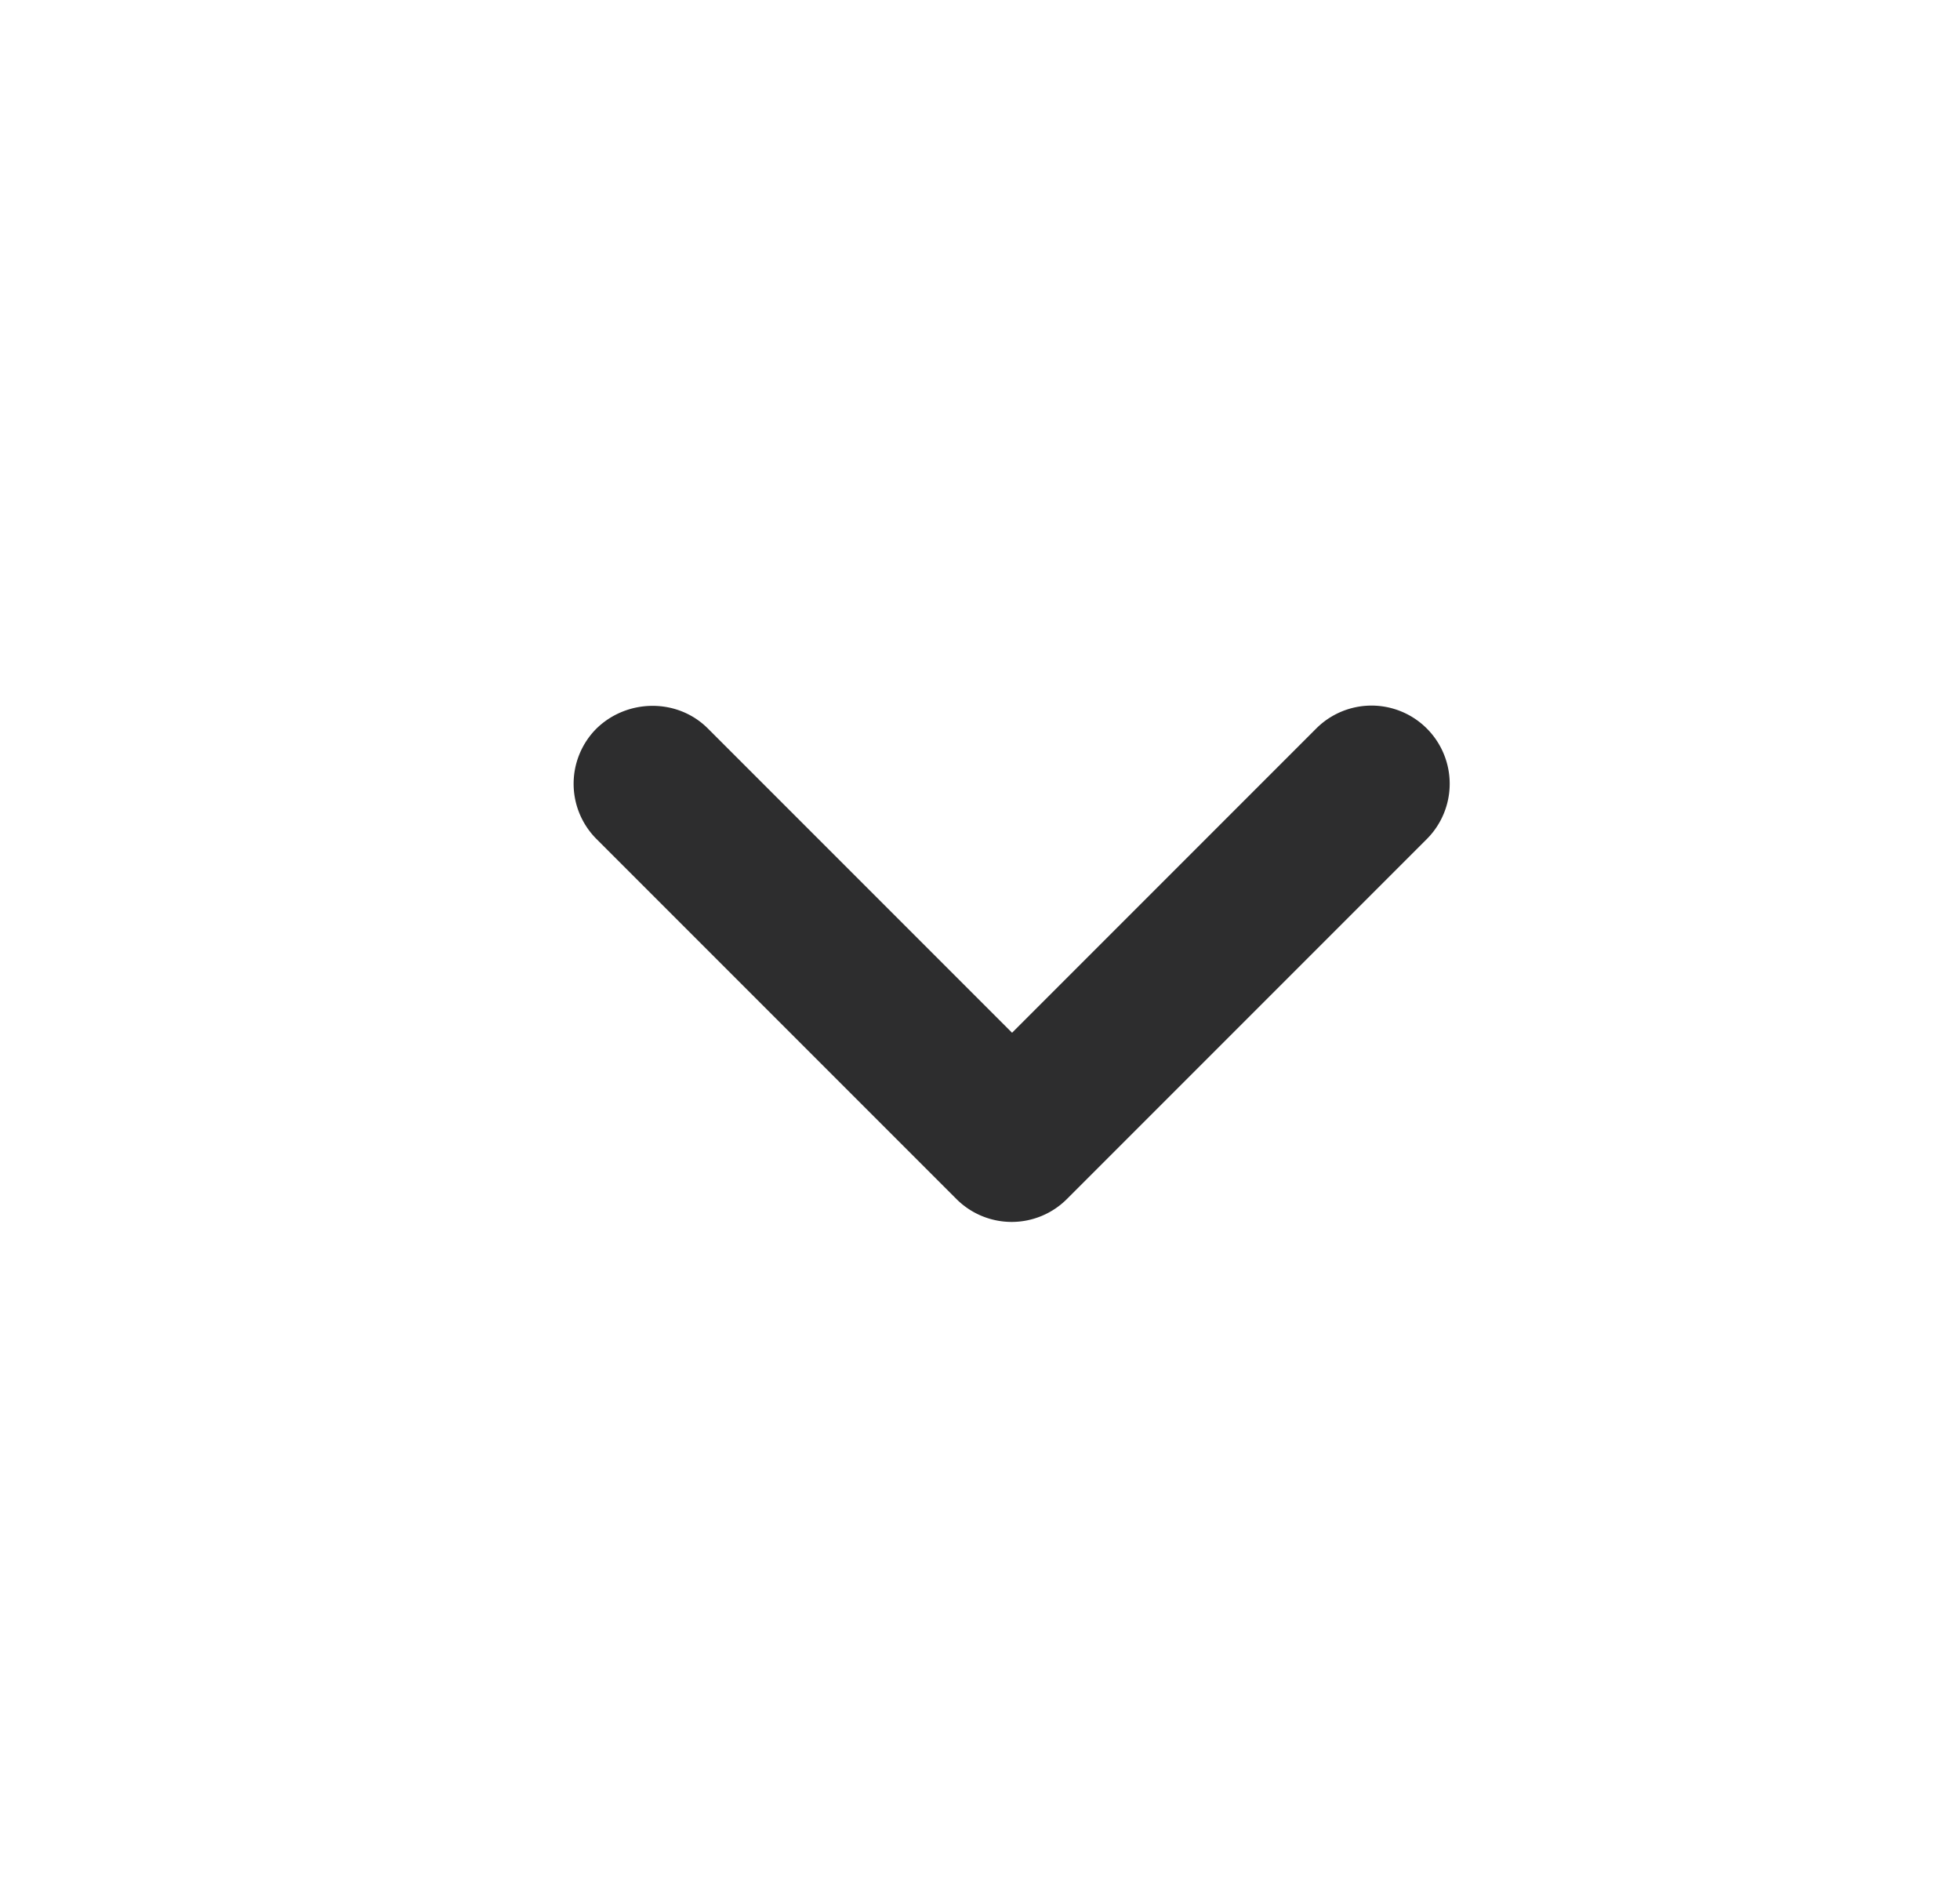
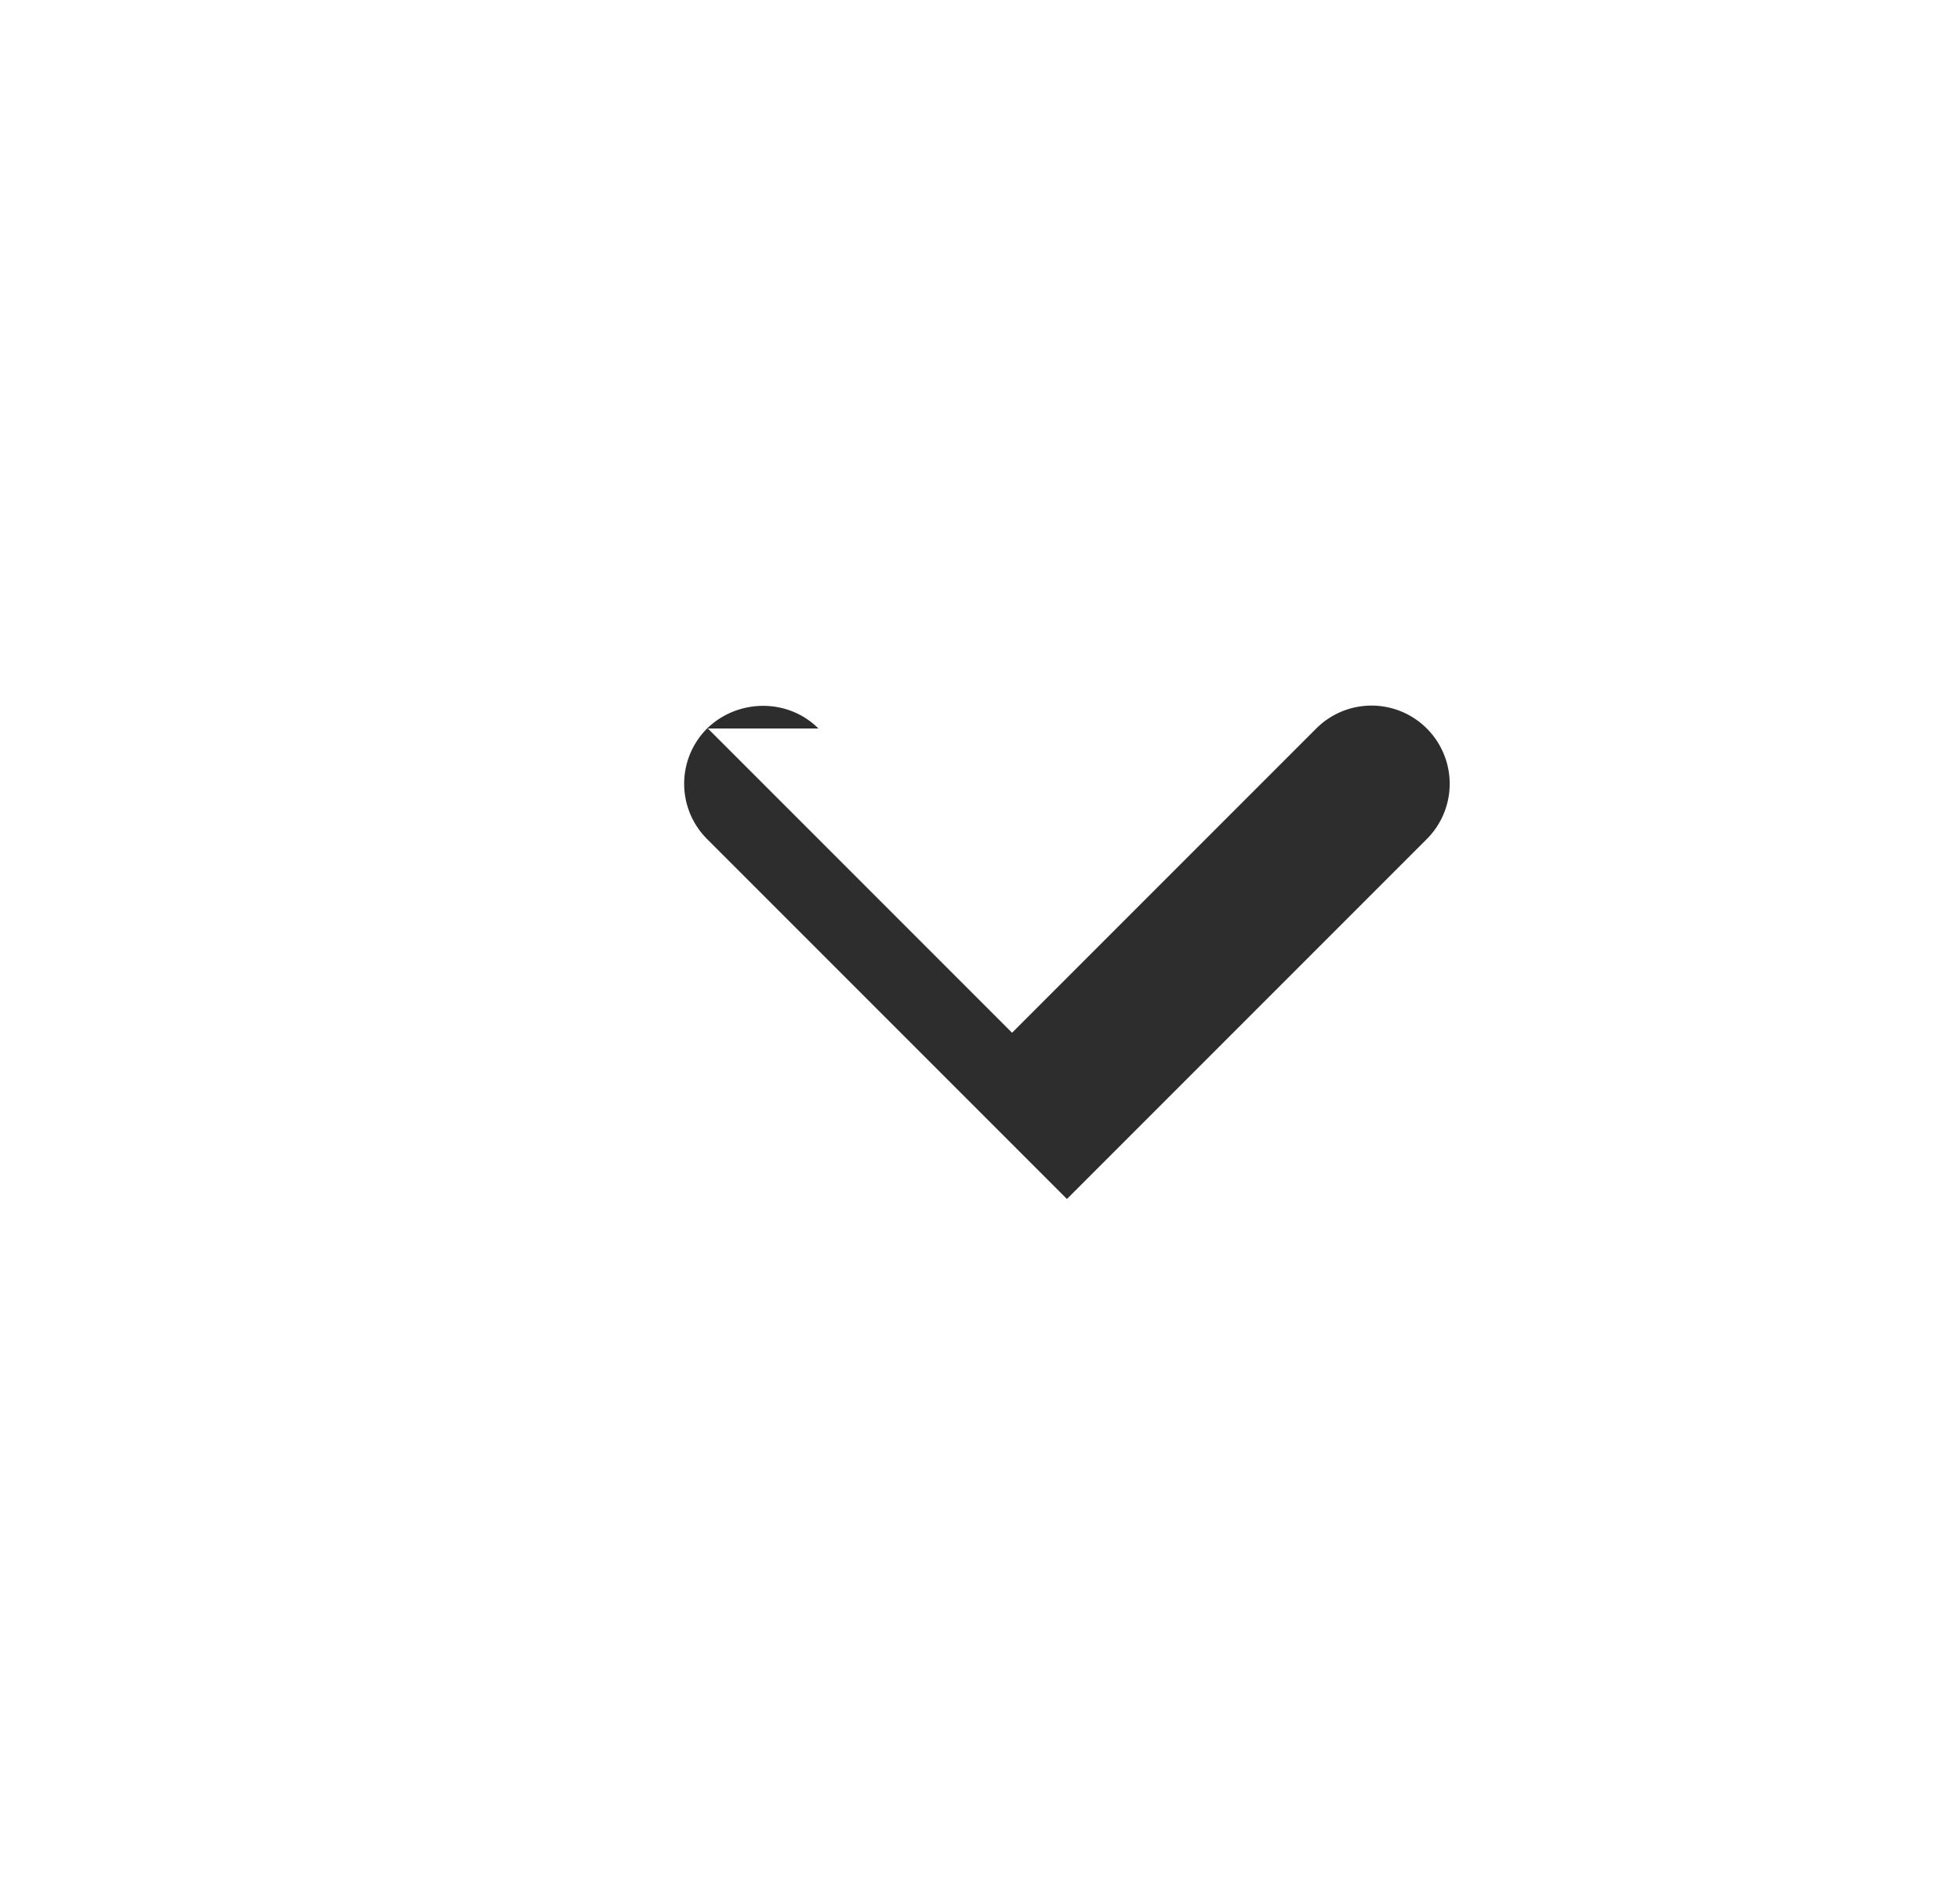
<svg xmlns="http://www.w3.org/2000/svg" width="25" height="24" fill="none">
-   <path fill="#2D2D2E" d="m9.029 9.29 3.88 3.88 3.88-3.88a.996.996 0 1 1 1.41 1.41l-4.59 4.59a.996.996 0 0 1-1.41 0l-4.59-4.59a.996.996 0 0 1 0-1.41c.39-.38 1.03-.39 1.42 0Z" />
+   <path fill="#2D2D2E" d="m9.029 9.29 3.88 3.88 3.88-3.88a.996.996 0 1 1 1.41 1.41l-4.59 4.59l-4.59-4.59a.996.996 0 0 1 0-1.41c.39-.38 1.03-.39 1.42 0Z" />
</svg>